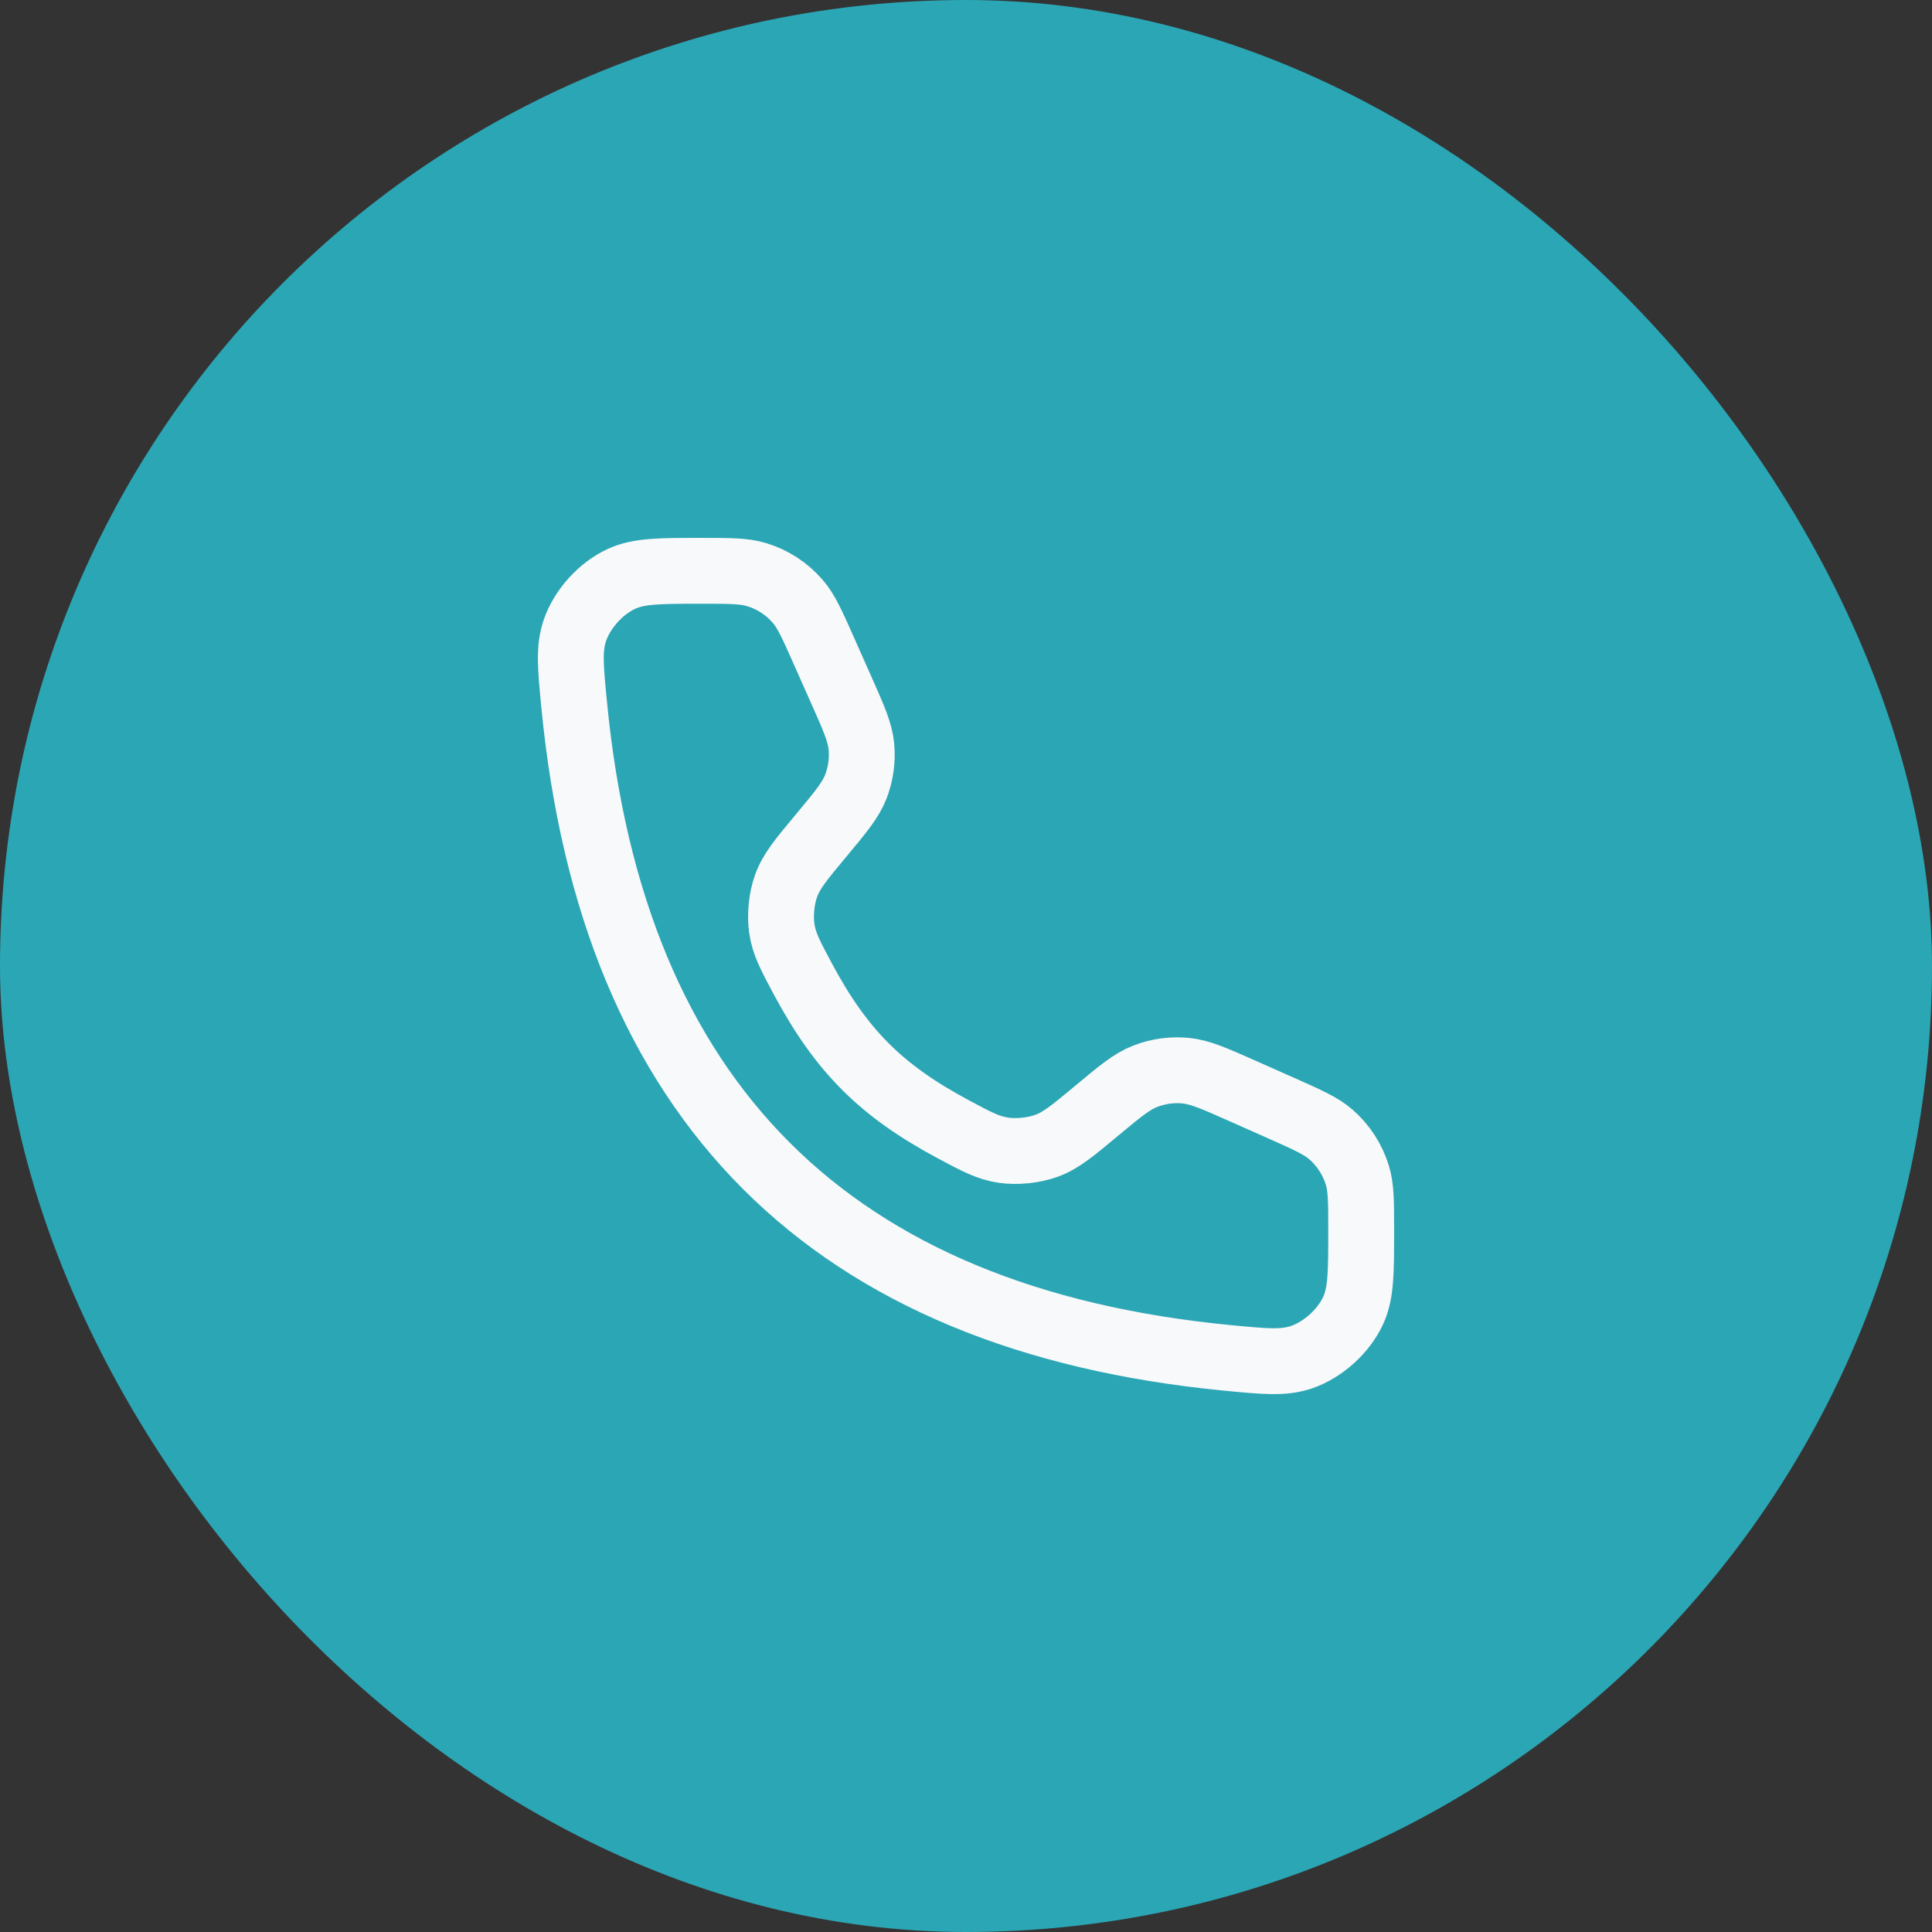
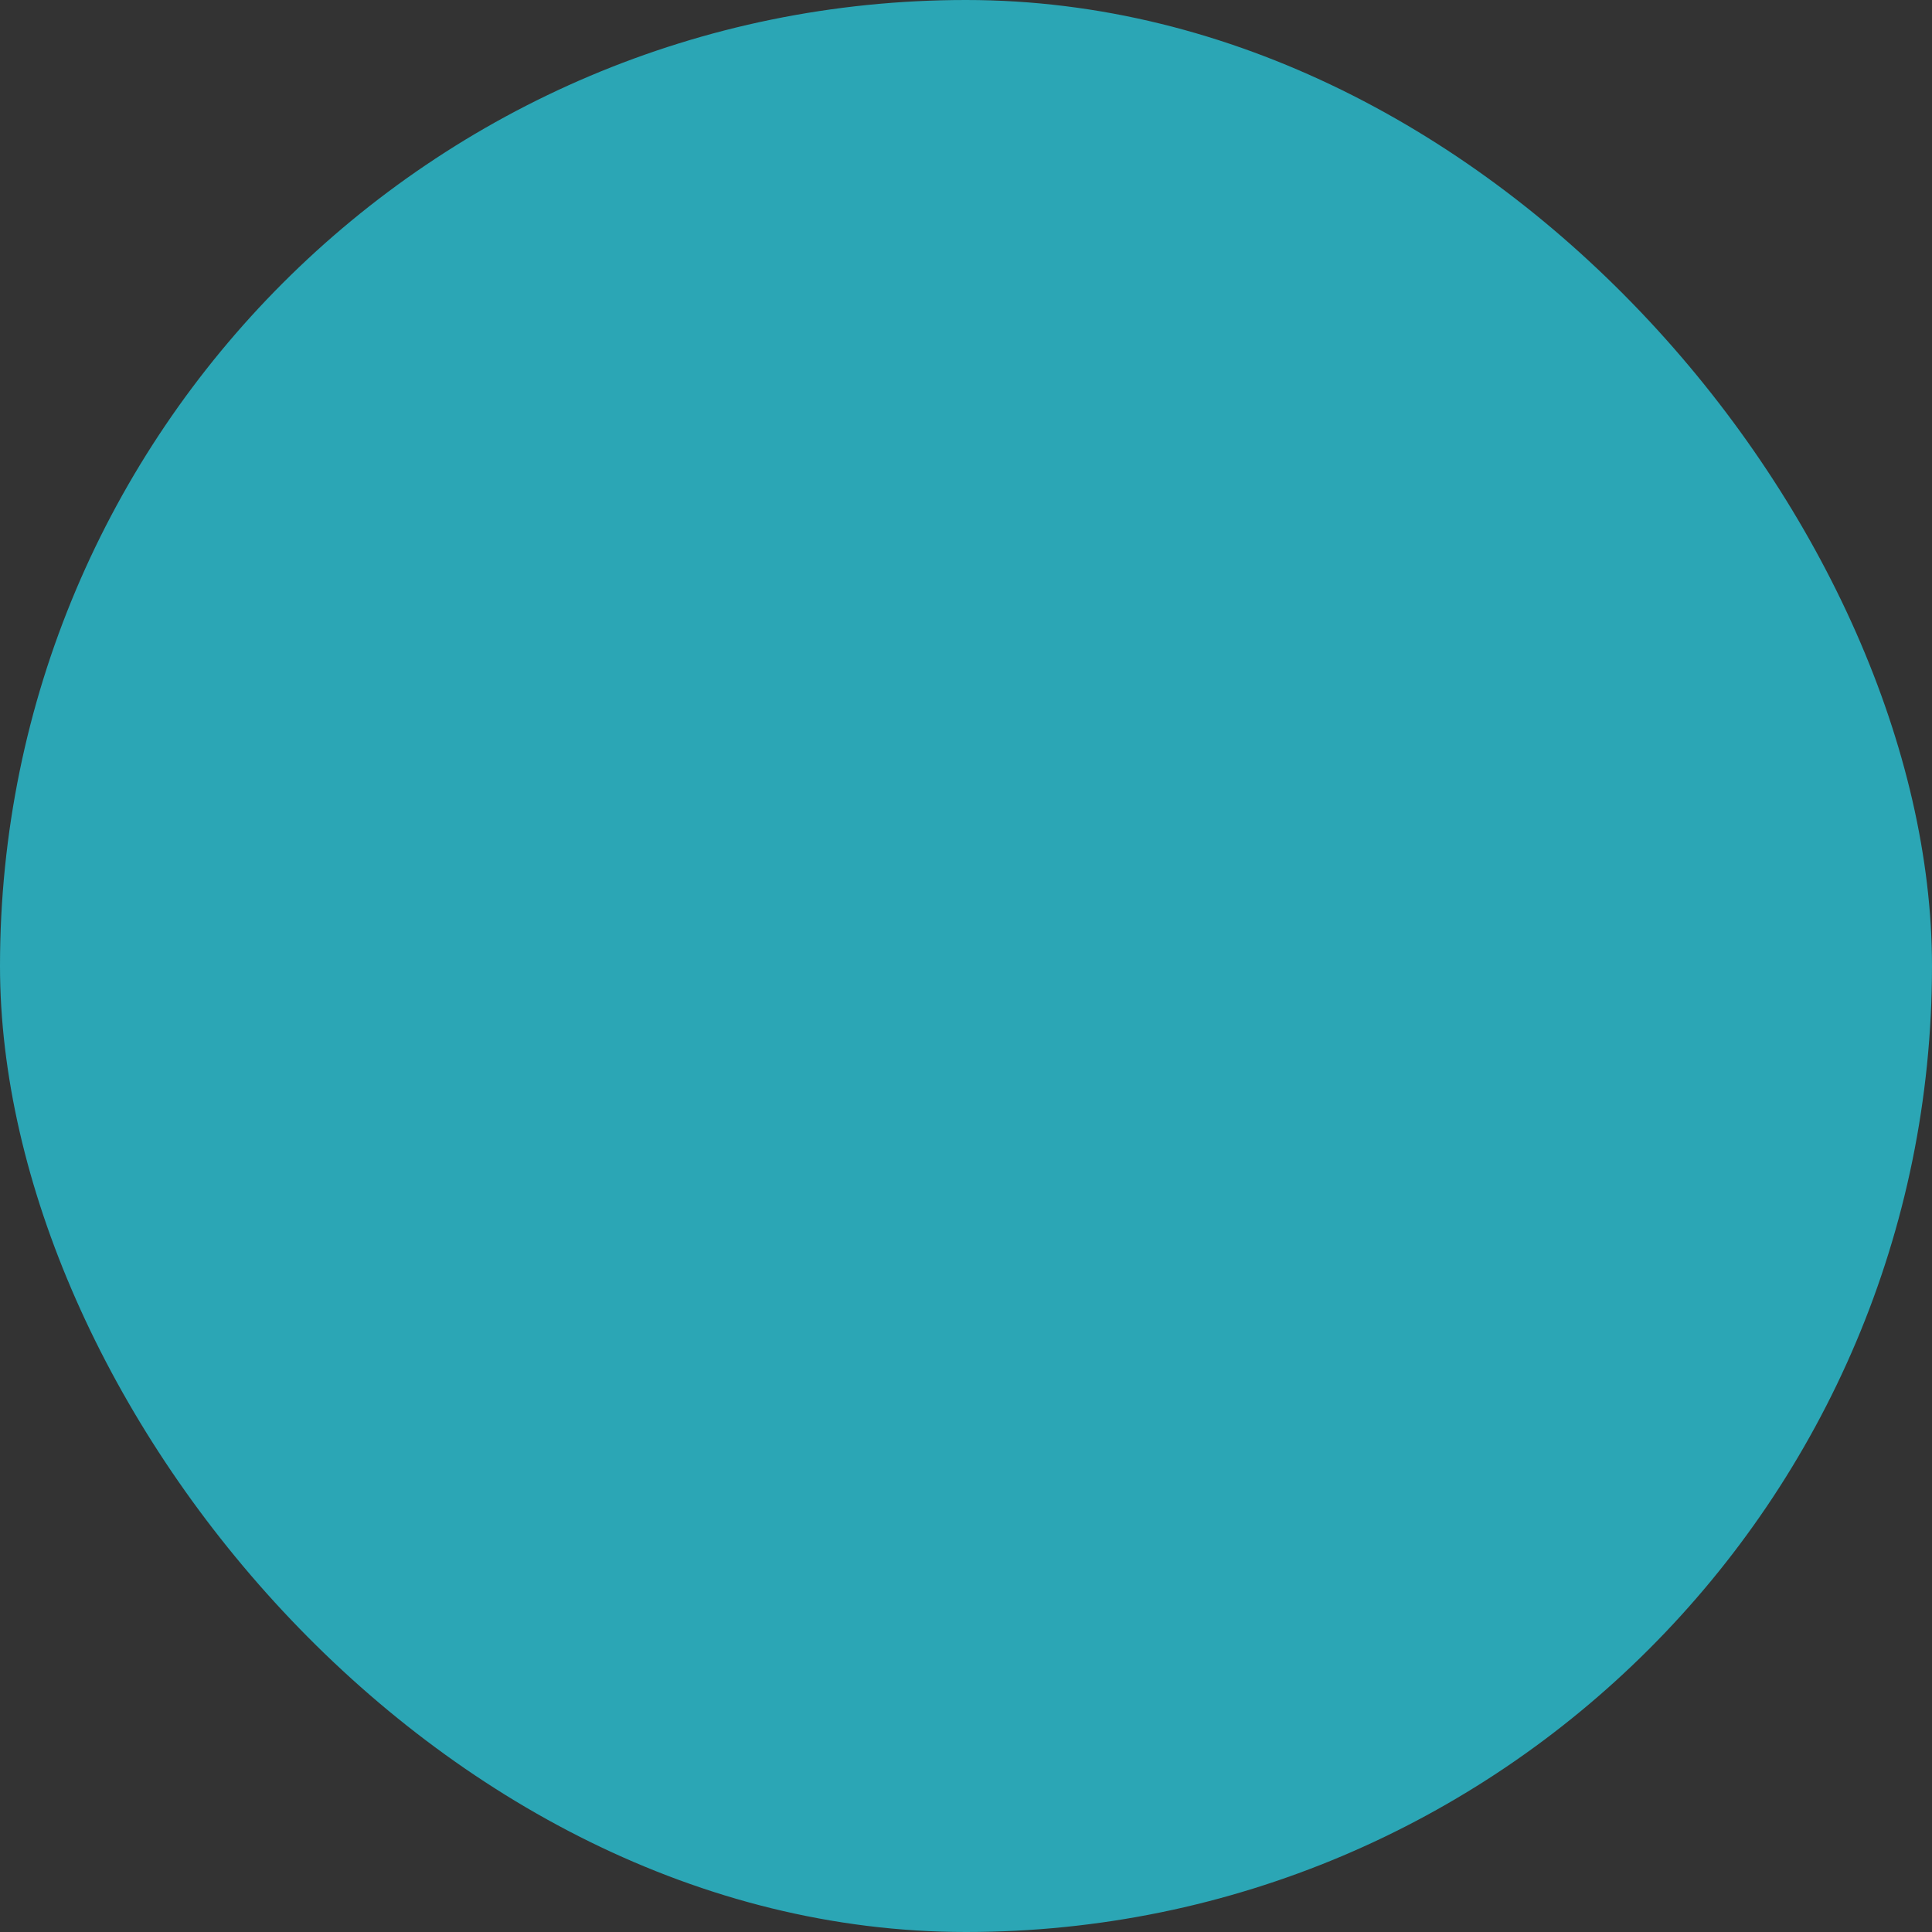
<svg xmlns="http://www.w3.org/2000/svg" width="55" height="55" viewBox="0 0 55 55" fill="none">
  <rect x="0" y="0" width="55" height="55" fill="#333333" stroke="none" />
  <rect width="55" height="55" rx="27.5" fill="#2BA6B5" />
-   <path d="M23.948 19.64L23.445 18.508C23.116 17.767 22.951 17.397 22.705 17.114C22.397 16.759 21.995 16.497 21.545 16.36C21.186 16.25 20.781 16.25 19.971 16.25C18.785 16.25 18.193 16.25 17.695 16.478C17.109 16.746 16.58 17.329 16.369 17.938C16.19 18.455 16.241 18.987 16.344 20.05C17.435 31.363 23.638 37.565 34.951 38.657C36.014 38.759 36.545 38.811 37.062 38.632C37.671 38.421 38.254 37.891 38.523 37.305C38.75 36.808 38.75 36.215 38.75 35.03C38.75 34.219 38.75 33.814 38.641 33.455C38.503 33.006 38.242 32.604 37.887 32.295C37.603 32.049 37.233 31.885 36.493 31.555L35.36 31.052C34.558 30.696 34.157 30.518 33.75 30.479C33.36 30.442 32.967 30.497 32.602 30.639C32.22 30.787 31.883 31.068 31.209 31.63C30.538 32.189 30.203 32.469 29.793 32.618C29.429 32.751 28.949 32.8 28.566 32.744C28.134 32.68 27.803 32.504 27.142 32.15C25.085 31.051 23.95 29.916 22.85 27.858C22.497 27.197 22.32 26.866 22.257 26.435C22.2 26.052 22.249 25.571 22.382 25.208C22.532 24.798 22.811 24.462 23.371 23.791C23.933 23.117 24.213 22.78 24.362 22.399C24.504 22.034 24.559 21.64 24.522 21.251C24.483 20.843 24.305 20.442 23.948 19.64Z" stroke="#F8F9FA" stroke-width="1.875" stroke-linecap="round" />
</svg>